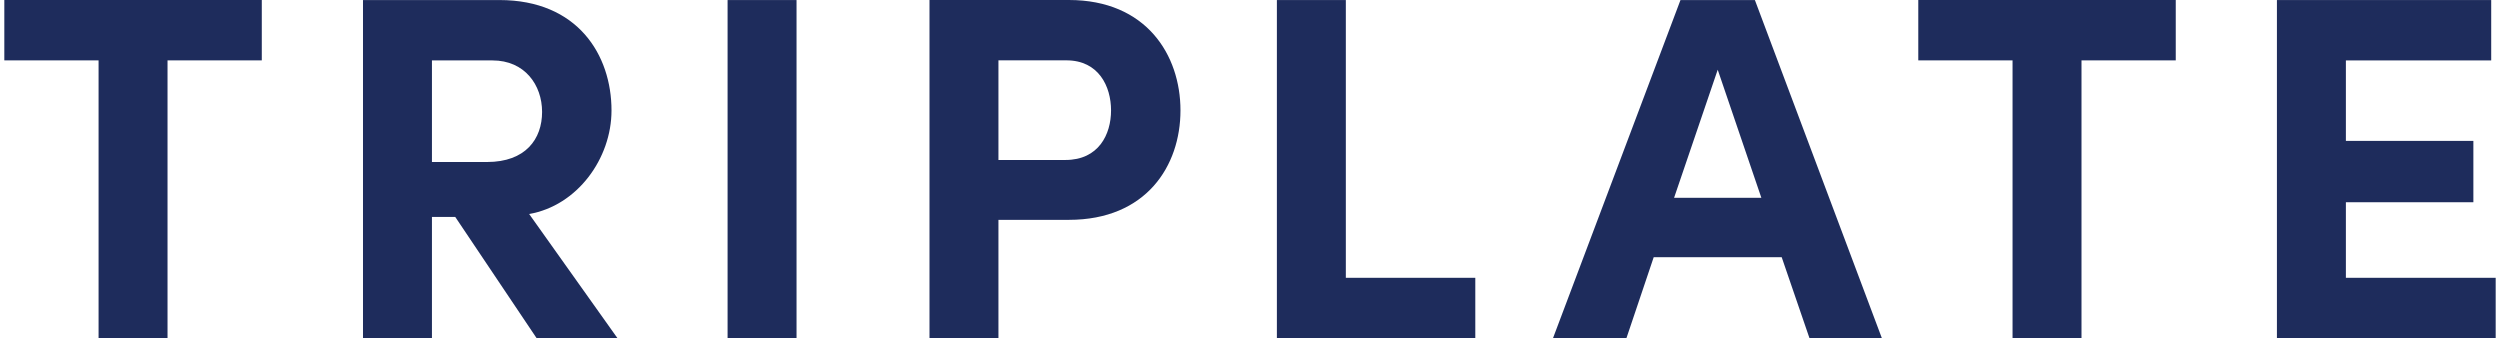
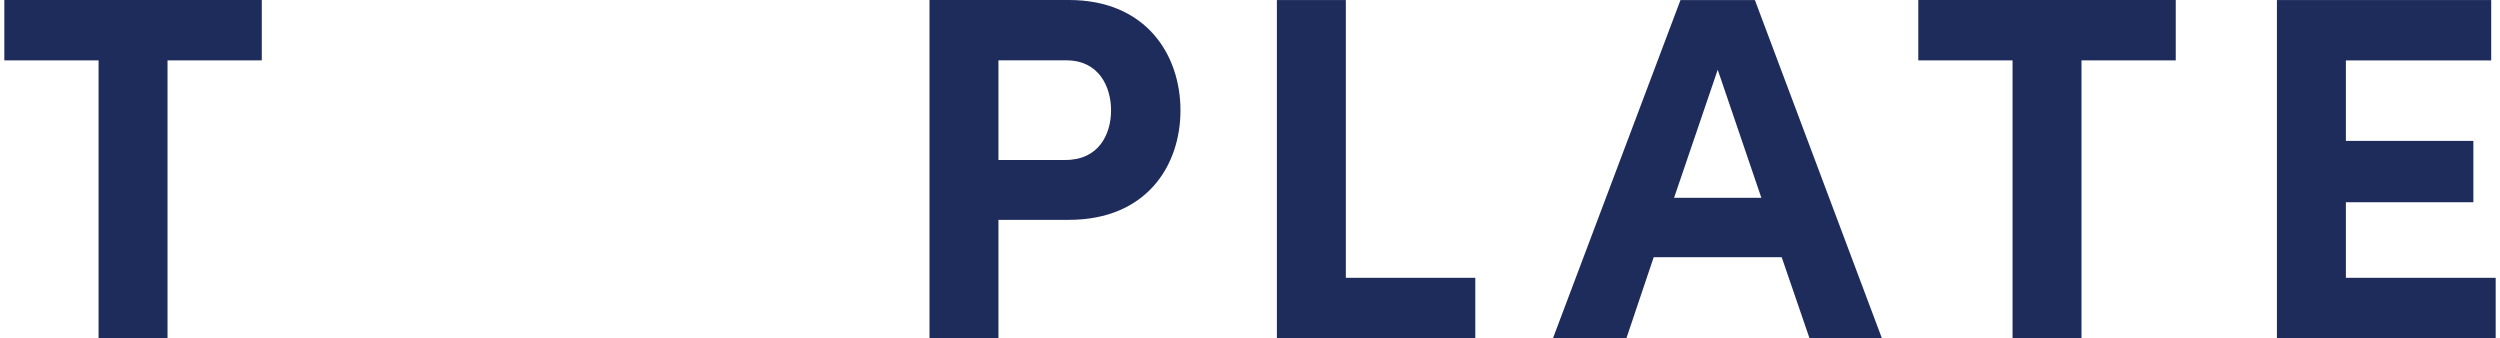
<svg xmlns="http://www.w3.org/2000/svg" width="207" height="28" viewBox="0 0 207 28" fill="none">
  <path d="M21.676 0V4.999H13.871V27.997H8.162V4.999H0.358V0H21.673H21.676Z" fill="#1E2C5C" />
-   <path d="M44.432 28L37.696 17.964H35.765V28H30.056V0.004H41.352C47.84 0.004 50.633 4.554 50.633 9.146C50.633 13.128 47.798 17.029 43.814 17.72L51.126 28H44.432ZM35.765 5.003V13.414H40.325C43.528 13.414 44.885 11.504 44.885 9.269C44.885 7.034 43.447 5.003 40.778 5.003H35.767H35.765Z" fill="#1E2C5C" />
-   <path d="M60.244 28V0.004H65.953V28H60.244Z" fill="#1E2C5C" />
  <path d="M88.503 0C94.911 0 97.743 4.55 97.743 9.142C97.743 13.733 94.908 18.203 88.503 18.203H82.671V27.997H76.962V0H88.503ZM88.216 13.246C90.968 13.246 91.995 11.132 91.995 9.142C91.995 7.151 90.968 4.996 88.297 4.996H82.671V13.246H88.216Z" fill="#1E2C5C" />
  <path d="M111.435 23.002H122.155V28H105.726V0.004H111.435V23.002Z" fill="#1E2C5C" />
  <path d="M149.825 28L147.524 21.295H136.927L134.668 28H128.588L139.144 0.004H145.305L155.819 28H149.823H149.825ZM138.613 16.379H145.841L142.227 5.773L138.613 16.379Z" fill="#1E2C5C" />
  <path d="M180.152 0V4.999H172.348V27.997H166.639V4.999H158.834V0H180.15H180.152Z" fill="#1E2C5C" />
  <path d="M194.239 23.002H206.642V28H188.529V0.004H206.272V5.003H194.239V11.666H204.795V16.745H194.239V23.002Z" fill="#1E2C5C" />
</svg>